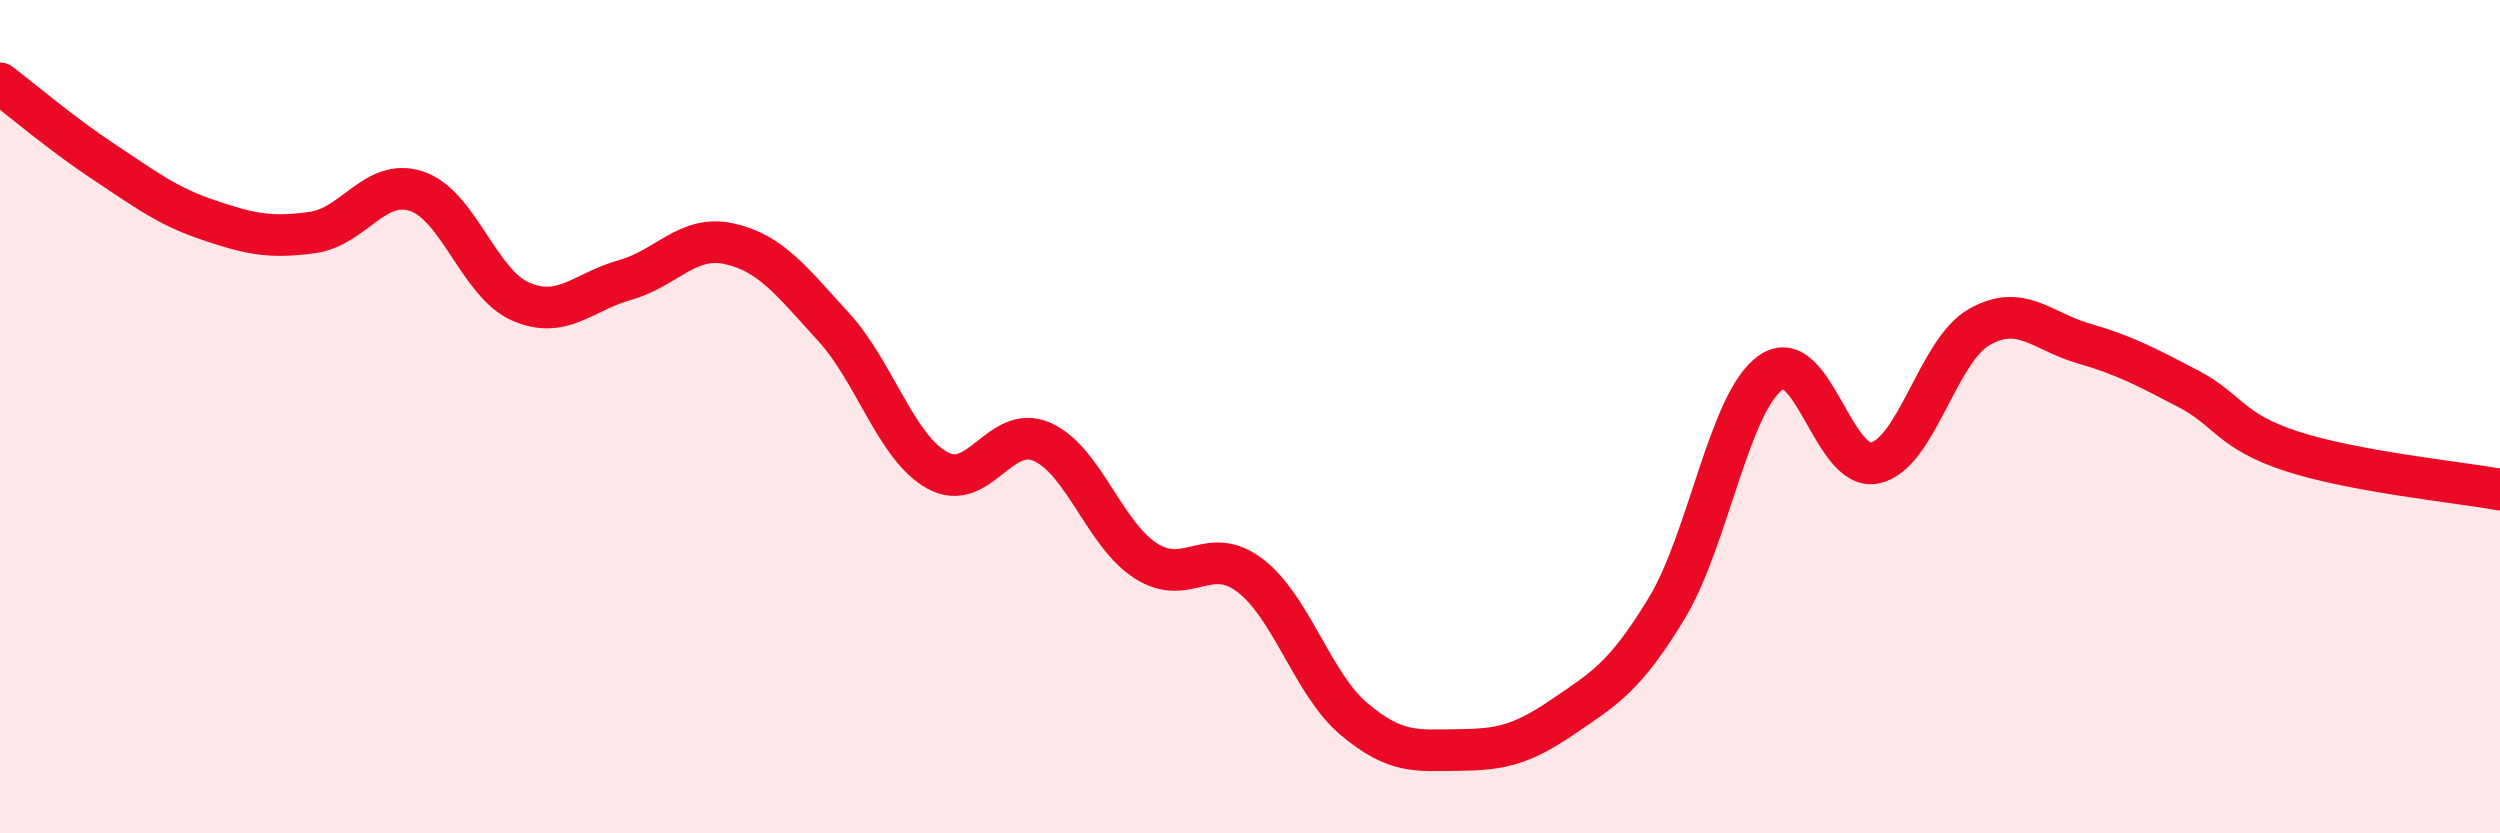
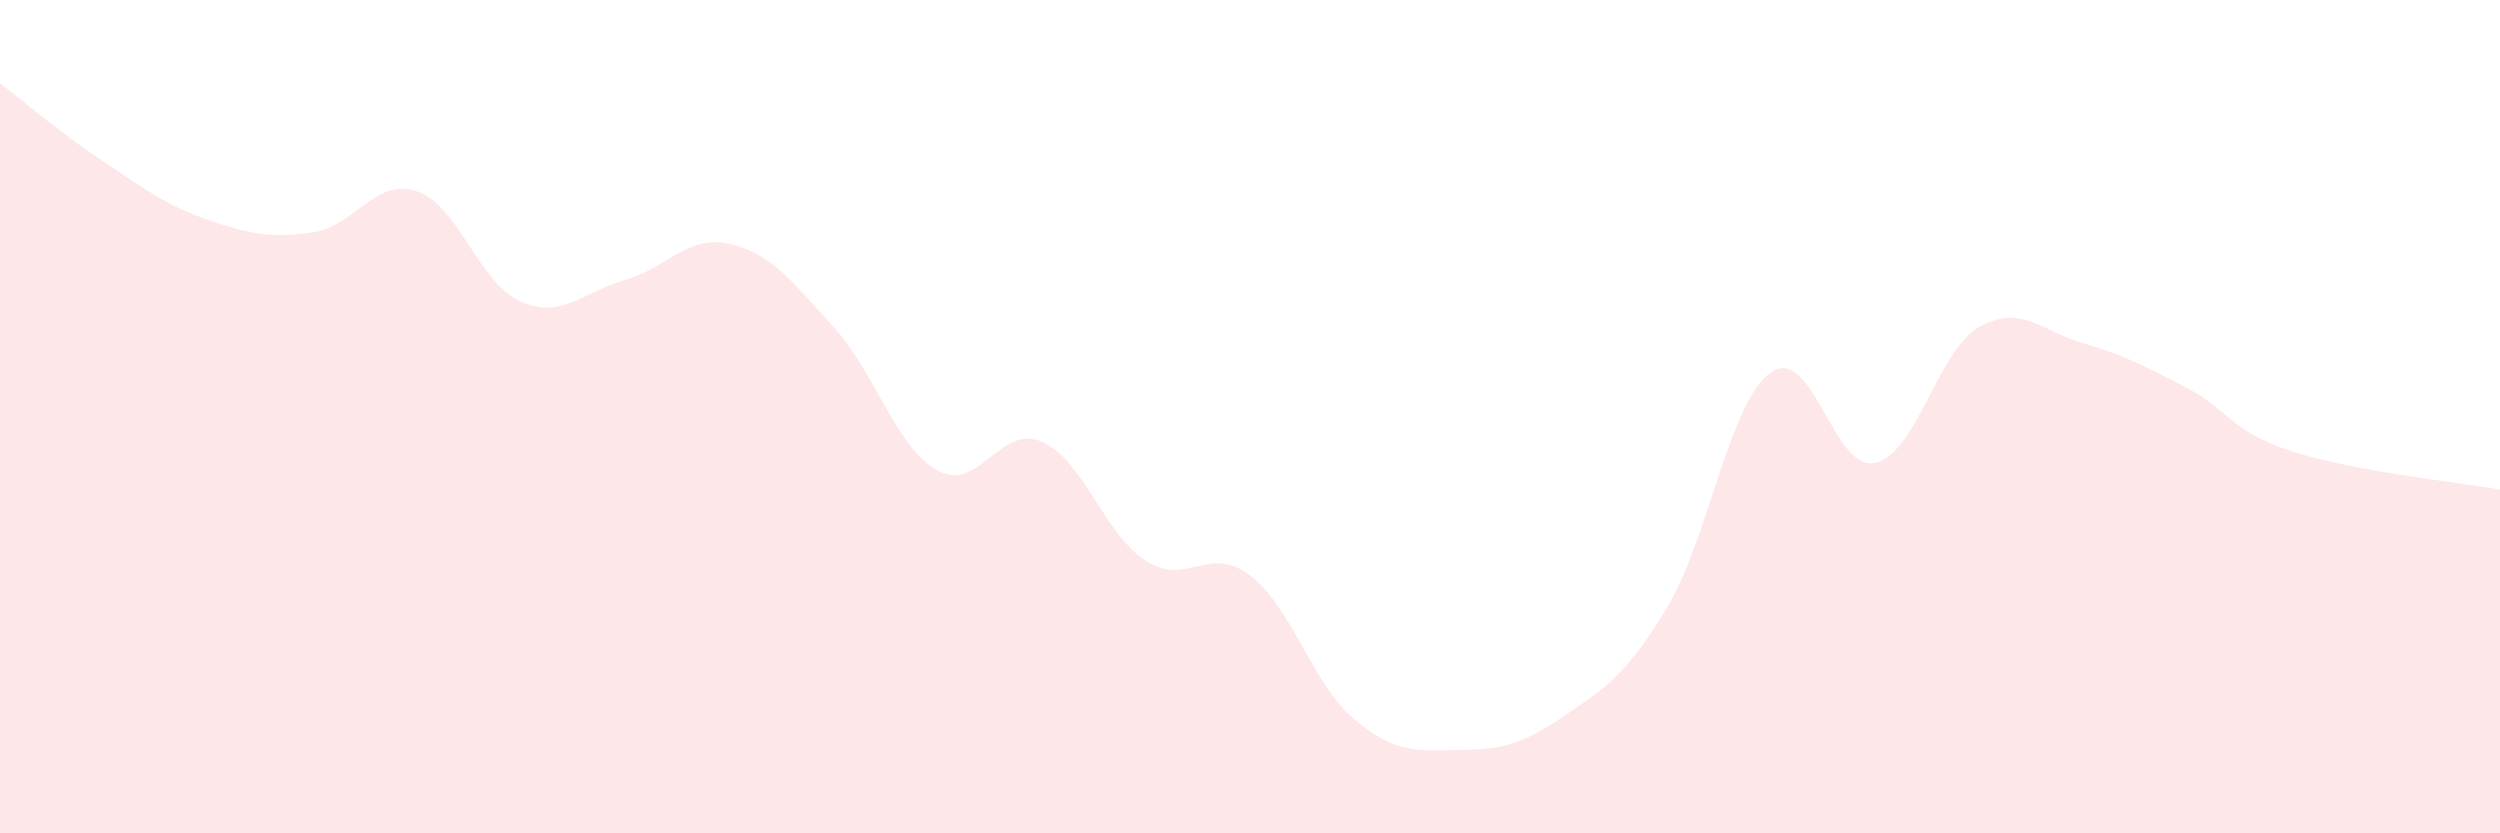
<svg xmlns="http://www.w3.org/2000/svg" width="60" height="20" viewBox="0 0 60 20">
  <path d="M 0,2 C 0.5,2.38 1.5,3.23 2.5,3.89 C 3.5,4.55 4,4.94 5,5.28 C 6,5.62 6.5,5.72 7.5,5.58 C 8.5,5.44 9,4.26 10,4.59 C 11,4.92 11.5,6.81 12.5,7.24 C 13.5,7.67 14,7 15,6.72 C 16,6.44 16.5,5.63 17.5,5.85 C 18.5,6.07 19,6.75 20,7.84 C 21,8.93 21.5,10.74 22.5,11.29 C 23.5,11.84 24,10.17 25,10.6 C 26,11.03 26.5,12.82 27.5,13.46 C 28.5,14.1 29,13.05 30,13.81 C 31,14.57 31.5,16.42 32.5,17.26 C 33.5,18.1 34,18.01 35,18 C 36,17.99 36.5,17.89 37.5,17.21 C 38.5,16.53 39,16.25 40,14.6 C 41,12.95 41.5,9.64 42.5,8.94 C 43.5,8.24 44,11.33 45,11.11 C 46,10.89 46.5,8.42 47.5,7.85 C 48.5,7.28 49,7.95 50,8.24 C 51,8.53 51.5,8.8 52.5,9.32 C 53.5,9.84 53.5,10.34 55,10.83 C 56.5,11.32 59,11.57 60,11.75L60 20L0 20Z" fill="#EB0A25" opacity="0.1" stroke-linecap="round" stroke-linejoin="round" />
-   <path d="M 0,2 C 0.5,2.38 1.5,3.23 2.5,3.89 C 3.5,4.55 4,4.94 5,5.28 C 6,5.62 6.5,5.72 7.5,5.58 C 8.5,5.44 9,4.26 10,4.59 C 11,4.92 11.5,6.81 12.5,7.24 C 13.5,7.67 14,7 15,6.72 C 16,6.44 16.5,5.63 17.5,5.85 C 18.5,6.07 19,6.75 20,7.84 C 21,8.93 21.5,10.74 22.5,11.29 C 23.5,11.84 24,10.17 25,10.6 C 26,11.03 26.5,12.82 27.5,13.46 C 28.5,14.1 29,13.05 30,13.81 C 31,14.57 31.5,16.42 32.5,17.26 C 33.5,18.1 34,18.01 35,18 C 36,17.99 36.5,17.89 37.5,17.21 C 38.5,16.53 39,16.25 40,14.6 C 41,12.95 41.5,9.64 42.5,8.94 C 43.5,8.24 44,11.33 45,11.11 C 46,10.89 46.5,8.42 47.5,7.85 C 48.5,7.28 49,7.95 50,8.24 C 51,8.53 51.5,8.8 52.5,9.32 C 53.5,9.84 53.5,10.34 55,10.83 C 56.5,11.32 59,11.57 60,11.75" stroke="#EB0A25" stroke-width="1" fill="none" stroke-linecap="round" stroke-linejoin="round" />
</svg>